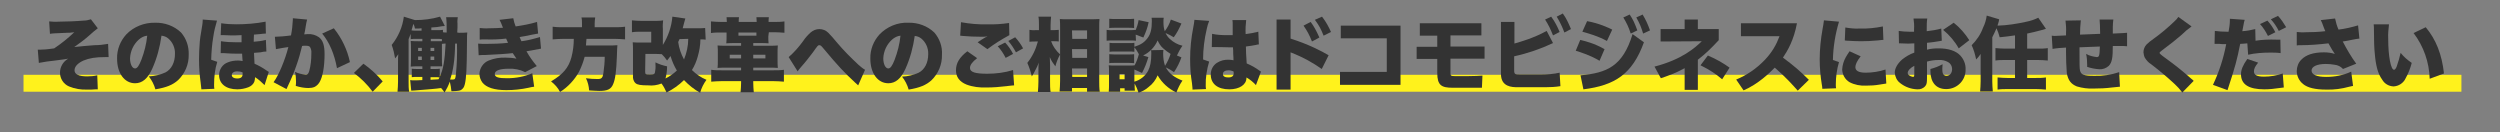
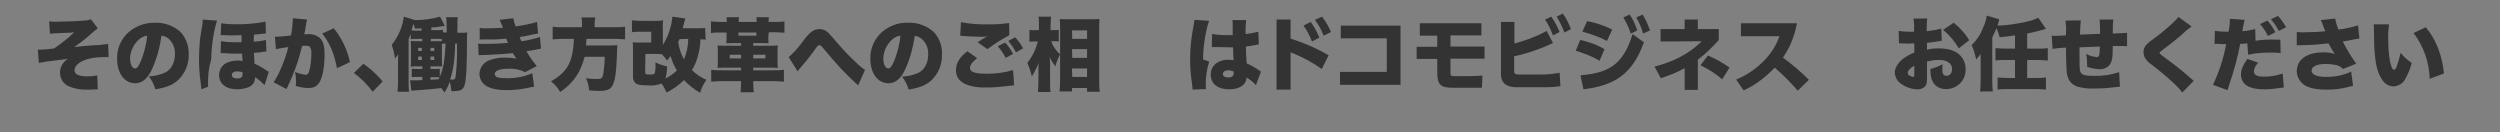
<svg xmlns="http://www.w3.org/2000/svg" version="1.1" id="レイヤー_1" x="0px" y="0px" viewBox="0 0 945.9 50" style="enable-background:new 0 0 945.9 50;" xml:space="preserve">
  <rect x="0" y="0" width="945.9" height="50" fill="#808080" stroke="none" />
  <style type="text/css">
	.st0{fill:#FFF21C;}
	.st1{fill:#333333;}
	.st2{enable-background:new    ;}
</style>
-   <rect x="8.9" y="28.3" class="st0" width="922.4" height="6.4" />
  <g>
    <path class="st1" d="M18.6,8.1c1.2,0.1,2.3,0.2,3.5,0.1c2.6,0,7.4-0.2,9.4-0.4c1,0,2-0.2,2.9-0.5l2.6,3.4c-1.1,0.8-2.1,1.7-3.1,2.6   c-1.8,1.6-3.8,3.1-5.8,4.5c1.6-0.2,4.9-0.5,7.6-0.7c1.8,0,3.5-0.2,5.2-0.5l0.2,5c-0.6,0-0.7,0-1.2,0c-3.8,0-6.1,0.4-8.3,1.3   c-2.2,1-3.4,2.3-3.4,3.7c0,1.5,1.6,2.3,4.8,2.3c1.3,0,2.5-0.1,3.8-0.4l0.2,5.3c-0.2,0-0.5,0-0.7,0c-0.4,0-0.4,0-1.8,0.1   c-0.5,0-1,0-1.5,0c-2.4,0.1-4.7-0.3-6.9-1.2c-2.1-0.9-3.4-3-3.4-5.2s1.2-4.2,3.1-5.3c-0.9,0.2-2,0.3-4.9,0.7   c-2.1,0.2-4.1,0.5-6.2,0.9l-0.4-5c0.3,0,0.6,0,0.7,0c1,0,2.9-0.1,5.5-0.5c2.7-1.8,5.2-3.8,7.6-6.1c-1.6,0.2-1.8,0.2-2.6,0.2   c-0.3,0-0.3,0-2.3,0.1l-2.3,0.1c-0.7,0-1.3,0.1-2,0.2L18.6,8.1z" />
    <path class="st1" d="M57.6,26c-1.7,3.8-3.8,5.5-6.5,5.5c-4,0-6.8-3.8-6.8-9.3c-0.1-3.4,1.2-6.7,3.5-9.2c2.8-2.9,6.8-4.5,10.9-4.4   c3.6-0.1,7.2,1.2,9.8,3.7c2,2.3,3,5.3,2.9,8.3c0.1,3.7-1.4,7.2-4,9.7c-2,1.8-4.4,2.8-8.6,3.5c-0.5-1.8-1.4-3.5-2.5-4.9   c2.2-0.1,4.3-0.6,6.3-1.5c2.3-1.2,3.6-3.8,3.6-7c0.1-2.3-0.9-4.5-2.6-5.9c-0.7-0.6-1.6-0.9-2.5-1C60.5,17.8,59.4,22,57.6,26z    M52.5,15c-2,1.8-3.2,4.4-3.3,7.1c0,2.1,0.8,3.8,1.9,3.8c0.8,0,1.5-1,2.4-3.3c1.1-2.9,1.9-6,2.2-9.1C54.5,13.6,53.4,14.2,52.5,15z" />
-     <path class="st1" d="M76.2,33.8c-0.1-0.9-0.2-1.8-0.3-2.7c-0.4-2.8-0.6-5.7-0.6-8.6c0-2.1,0.1-4.5,0.3-6.8c0.1-1.2,0.1-1.2,0.9-6   c0.1-0.7,0.2-1.3,0.2-2V7.4l5.4,0.4c-0.6,2-1.1,4-1.4,6.1c-0.5,2.9-0.7,5.8-0.8,8.7l2.3,0.8c-0.9,2.8-1.2,5.7-1.2,8.7   c0,0.5,0,1,0.1,1.5L76.2,33.8z M100.1,32.2c-1.1-1.1-2.3-2.2-3.6-3c0,0.6-0.1,1.2-0.3,1.8c-0.4,0.9-1.2,1.6-2.2,2   c-1.3,0.5-2.8,0.8-4.2,0.8c-4.3,0-6.9-2.1-6.9-5.4c0-2.1,1.3-4.1,3.3-4.8c1.2-0.5,2.5-0.7,3.9-0.7c0.6,0,1.1,0.1,1.7,0.2   c0-0.4-0.1-0.6-0.1-1.2c0-0.4,0-0.5-0.1-1.6c-1.4,0-1.9,0-2.4,0c-0.7,0-1.7,0-3-0.1s-1.7-0.1-2.3-0.1c-0.1,0-0.3,0-0.4,0l0.1-4.5   c1.9,0.3,3.9,0.4,5.8,0.4c0.6,0,0.8,0,2,0v-2.7c-0.9,0-1.9,0.1-2.6,0.1c-1.6,0-1.7,0-4.1-0.1c-0.3,0-0.5,0-0.8,0   c-0.1,0-0.2,0-0.4,0l0.2-4.5c1.9,0.3,3.8,0.4,5.7,0.4c3.7,0,7.5-0.3,11.1-1l0.1,4.5c-0.7,0-1.4,0.1-2.2,0.2c-0.5,0-0.8,0.1-2.3,0.2   c0,0.5-0.1,1.2-0.1,2.7c1.6-0.1,3.1-0.3,4.6-0.7l0.2,4.4c-0.7,0-1.5,0.1-2.2,0.3L96.1,20c0.1,2.1,0.1,2.5,0.2,4.1   c1.6,0.7,3.2,1.6,4.6,2.6c0.3,0.2,0.5,0.3,0.8,0.5L100.1,32.2z M89.7,27c-1.2,0-2,0.6-2,1.4s0.8,1.3,2,1.3c1.4,0,2.1-0.5,2.1-1.7   c0-0.2,0-0.5,0-0.6C91.1,27.1,90.4,27,89.7,27z" />
+     <path class="st1" d="M76.2,33.8c-0.1-0.9-0.2-1.8-0.3-2.7c-0.4-2.8-0.6-5.7-0.6-8.6c0-2.1,0.1-4.5,0.3-6.8c0.1-1.2,0.1-1.2,0.9-6   c0.1-0.7,0.2-1.3,0.2-2V7.4l5.4,0.4c-0.6,2-1.1,4-1.4,6.1c-0.5,2.9-0.7,5.8-0.8,8.7c-0.9,2.8-1.2,5.7-1.2,8.7   c0,0.5,0,1,0.1,1.5L76.2,33.8z M100.1,32.2c-1.1-1.1-2.3-2.2-3.6-3c0,0.6-0.1,1.2-0.3,1.8c-0.4,0.9-1.2,1.6-2.2,2   c-1.3,0.5-2.8,0.8-4.2,0.8c-4.3,0-6.9-2.1-6.9-5.4c0-2.1,1.3-4.1,3.3-4.8c1.2-0.5,2.5-0.7,3.9-0.7c0.6,0,1.1,0.1,1.7,0.2   c0-0.4-0.1-0.6-0.1-1.2c0-0.4,0-0.5-0.1-1.6c-1.4,0-1.9,0-2.4,0c-0.7,0-1.7,0-3-0.1s-1.7-0.1-2.3-0.1c-0.1,0-0.3,0-0.4,0l0.1-4.5   c1.9,0.3,3.9,0.4,5.8,0.4c0.6,0,0.8,0,2,0v-2.7c-0.9,0-1.9,0.1-2.6,0.1c-1.6,0-1.7,0-4.1-0.1c-0.3,0-0.5,0-0.8,0   c-0.1,0-0.2,0-0.4,0l0.2-4.5c1.9,0.3,3.8,0.4,5.7,0.4c3.7,0,7.5-0.3,11.1-1l0.1,4.5c-0.7,0-1.4,0.1-2.2,0.2c-0.5,0-0.8,0.1-2.3,0.2   c0,0.5-0.1,1.2-0.1,2.7c1.6-0.1,3.1-0.3,4.6-0.7l0.2,4.4c-0.7,0-1.5,0.1-2.2,0.3L96.1,20c0.1,2.1,0.1,2.5,0.2,4.1   c1.6,0.7,3.2,1.6,4.6,2.6c0.3,0.2,0.5,0.3,0.8,0.5L100.1,32.2z M89.7,27c-1.2,0-2,0.6-2,1.4s0.8,1.3,2,1.3c1.4,0,2.1-0.5,2.1-1.7   c0-0.2,0-0.5,0-0.6C91.1,27.1,90.4,27,89.7,27z" />
    <path class="st1" d="M104,13.9h0.3c1,0,3.8-0.2,5.8-0.5c0.4-2,0.6-3.9,0.7-5.9V6.9l5.4,0.5c-0.2,0.8-0.4,1.6-0.5,2.4   c-0.2,1.4-0.4,2.5-0.6,3.2c0.5,0,0.9-0.1,1.3-0.1c1.5-0.1,3,0.3,4.3,1.2c1.5,1.2,2.1,3.1,2.1,6.4c0,4.7-0.7,8.6-1.9,10.6   c-0.5,0.8-1.1,1.4-1.9,1.8c-0.7,0.3-1.5,0.4-2.3,0.4c-1.6,0-3.2-0.3-4.8-0.8c0.1-0.6,0.1-1.2,0.1-1.7c0-1.2-0.1-2.4-0.4-3.6   c1.3,0.6,2.7,0.9,4.1,1.1c0.6,0,1-0.4,1.3-1.4c0.6-2.2,0.8-4.4,0.8-6.7c0.1-0.9-0.1-1.7-0.5-2.4c-0.3-0.4-0.8-0.5-1.8-0.5   c-0.4,0-0.8,0-1.2,0.1c-0.6,2.5-1.3,5-2.2,7.5c-0.9,2.6-2,5.2-3.2,7.7c-0.2,0.5-0.3,0.7-0.5,1.1l-4.9-2.6c1.9-2.5,4.4-8.5,5.6-13.3   c-1.6,0.2-3.1,0.5-4.7,0.8L104,13.9z M126.3,10.7c3,3.7,5.1,8.1,6.1,12.8l-4.9,2.3c-1-5.5-2.9-9.8-5.6-13.1L126.3,10.7z" />
    <path class="st1" d="M173.7,12.4c1,0,2.1,0,3.1-0.1c-0.1,0.9-0.1,1.4-0.1,2.5c0,4.4-0.1,5.7-0.1,8.2c-0.1,5.9-0.5,9-1.2,10.1   c-0.4,0.6-1,1.1-1.7,1.2c-0.7,0.1-1.5,0.2-2.2,0.2h-0.7c-0.1-1.2-0.3-2.4-0.6-3.6c-0.5,1.4-1.2,2.8-2,4.1c-0.4-0.6-0.8-1.2-1.3-1.7   c-1.9,0.3-4.7,0.5-8.4,0.8c-1.3,0.1-2.2,0.2-2.9,0.2l-0.4-4c0.5,0.1,1,0.1,1.4,0.1c0.6,0,1.7,0,3.2-0.1v-1.2h-1.9   c-0.7,0-1.4,0-2.1,0.1V26c0.7,0.1,1.4,0.1,2.1,0.1h1.9v-1h-1.4c-1.5,0-1.9,0-3,0.1c0.1-1,0.1-1.9,0.1-3.5v-2.8c0-1.6,0-2.3-0.1-3.4   c1,0.1,2,0.1,3,0.1h1.4v-0.9h-2.2c-0.9,0-1.5,0-2.2,0.1v-2c-0.3,0.8-0.4,1.1-0.8,2v16.4c0,1.2,0,2.3,0.2,3.5h-4.4   c0.1-1.2,0.2-2.5,0.2-3.8v-7.6c0-1.2,0-1.9,0.1-2.8c-0.4,0.6-0.8,1.1-1.2,1.6c-0.3-1.8-0.7-3.5-1.3-5.1c2.5-3.1,4.1-6.8,4.6-10.7   l4.2,1.3c3.2,0,6.4-0.4,9.5-1.3l1.8,3.5c-0.4,0.1-0.4,0.1-0.9,0.1c-1.6,0.3-2.4,0.4-4.2,0.5v1h2.2c0.7,0,1.5,0,2.2-0.1v0.9   c0.5,0.1,1,0.1,1.4,0.1v-1c0-1.6,0-3.2-0.2-4.8h4.4c-0.1,0.8-0.2,1.6-0.1,2.4v1.5c0,0,0,0.7-0.1,1.9L173.7,12.4z M159.6,10.7   c-0.8,0.1-1.2,0.1-2.6,0.1c-0.1-0.6-0.3-1.3-0.6-1.8c-0.1,0.4-0.1,0.4-0.3,1.1c-0.1,0.4-0.2,0.7-0.4,1.4c0.5,0.1,1.1,0.1,1.6,0.1   h2.2v-0.9C159.5,10.7,159.6,10.7,159.6,10.7z M158.2,18.1v1.2h1.4v-1.2H158.2z M158.2,21.4v1.3h1.4v-1.3H158.2z M165,15.6   c1.4,0,1.7,0,2.2,0v-0.8c-0.7-0.1-1.3-0.1-2-0.1H163v0.9L165,15.6z M166.4,29c1.3-2.7,1.9-6.1,2.2-12.5c-0.5,0-0.9,0-1.4,0.1   c0,0.7,0,1,0,1.9v3.4c0,1.5,0,2.3,0.1,3.2h-0.6c-0.3,0-0.8,0-1.9,0h-1.9v1h1.7c0.6,0,1.2,0,1.8-0.1L166.4,29z M164.3,19.3v-1.2   h-1.4v1.2H164.3z M164.3,22.7v-1.3h-1.4v1.3H164.3z M162.9,30.2c0.7-0.1,1.7-0.1,3-0.2c0.1-0.2,0.3-0.5,0.4-0.7   c-0.5-0.1-1-0.1-1.5-0.1h-1.9V30.2z M172.2,16.5c-0.1,6.2-0.7,10-1.9,13.6h0.9c1,0,1.1-0.2,1.3-2.1c0.4-3.8,0.5-7.7,0.4-11.5H172.2   z" />
    <path class="st1" d="M181.5,10.6c1.1,0.1,2.3,0.2,3.4,0.1c1.7,0,4-0.1,5.4-0.2c-0.6-1.6-1-2.5-1.3-3l5.2-0.6   c0.2,1.1,0.5,2.1,0.9,3.1c2.7-0.4,5.5-0.9,8.1-1.7l0.4,4.4l-2.2,0.4c-1.7,0.4-1.8,0.4-4.8,0.9c0.2,0.6,0.6,1.4,0.7,1.6   c2.4-0.3,4.7-0.9,7-1.6l0.4,4.4c-0.7,0.1-0.7,0.1-3.7,0.7c0,0-1.4,0.2-1.8,0.3c1.1,2,2.4,3.8,3.9,5.6l-4.4,2.3   c-2-1-4.1-1.4-6.3-1.3c-3.3,0-5.2,0.7-5.2,2s1.6,1.6,4.7,1.6c3.3,0,6.5-0.6,9.5-1.9l0.7,5.1c-0.7,0.1-1.4,0.2-2.1,0.4   c-2.8,0.6-5.6,0.9-8.4,0.9c-4.6,0-7.6-1-9.1-2.9c-0.7-1-1.1-2.1-1.1-3.3c0.1-2.2,1.5-4.2,3.5-5c2-0.8,4.2-1.2,6.4-1.1   c1.4,0,2.8,0.1,4.1,0.4c-0.3-0.5-0.8-1.2-1.4-2.1c-2.6,0.3-6,0.5-10.3,0.7c-0.9,0-1.7,0-2.6,0.1l-0.2-4.4c1,0.1,2.1,0.1,3.1,0.1   c2.7,0,5.5-0.1,8.2-0.4c-0.1-0.2-0.3-0.8-0.7-1.6c-2.6,0.3-5.2,0.4-7.8,0.3c-1.4,0-1.6,0-2.2,0.1L181.5,10.6z" />
    <path class="st1" d="M220.2,8.9c0-0.8,0-1.5-0.2-2.3h5.2c-0.1,0.8-0.2,1.5-0.2,2.3v1.4h7.4c1.4,0,2.8,0,4.1-0.2v4.8   c-1.3-0.1-2.7-0.2-4-0.2h-10.6c-0.1,1.6-0.1,1.6-0.2,2.5h8.8c1,0,2.1,0,3.1-0.1c-0.1,1.1-0.1,1.3-0.2,4.3   c-0.2,5.4-0.6,8.6-1.4,10.4c-0.8,2-2.2,2.6-5.3,2.6c-0.8,0-2.1-0.1-3.8-0.2c-0.1-1.6-0.5-3.2-1.2-4.6c1.5,0.2,2.9,0.3,4.4,0.3   s1.9-0.4,2.2-2.2c0.3-2.1,0.5-4.2,0.5-6.2h-7.6c-0.5,1.9-1.2,3.8-2.1,5.6c-1.7,3.1-4.2,5.8-7.2,7.7c-0.8-1.6-2-2.9-3.4-4   c4.5-2.7,6.6-5.1,7.7-9.1c0.6-2.3,0.9-4.6,0.9-7h-3.8c-1.6,0-3,0.1-4.2,0.2v-4.8c1.4,0.2,2.8,0.2,4.1,0.2h7V8.9z" />
    <path class="st1" d="M267,15c-0.7-0.1-1.3-0.1-2-0.1c0,2.2-0.4,4.4-1,6.5c-0.5,1.8-1.2,3.5-2.2,5.1c1.6,1.6,3.4,2.8,5.5,3.7   c-1.1,1.5-1.9,3.1-2.4,4.9c-2.3-1.3-4.3-2.9-6.1-4.8c-1.9,1.9-4.2,3.5-6.6,4.7c-0.5-1.2-1.1-2.3-1.9-3.4c-1.6,0.6-3.3,0.9-5,0.7   c-2.8,0-4.1-0.2-4.8-0.8c-0.8-0.7-1.1-1.8-1-2.8v-9.6c0-1,0-2.1-0.1-3.1c1,0.1,2.1,0.1,3.1,0.1h3.9V12h-3.7c-1.2,0-2.4,0-3.6,0.2   V7.7c1.2,0.1,2.4,0.2,3.6,0.2h4.9c1.1,0,2.2,0,3.3-0.2c-0.1,1-0.2,2.1-0.1,3.2V17c2-3.2,3.3-6.9,3.6-10.7l4.9,0.7   c-0.2,0.6-0.3,1.2-0.5,1.8c-0.2,0.7-0.3,1.1-0.5,1.9h5.4c1,0,2.1,0,3.1-0.1L267,15z M244.1,27.1c0,1,0.2,1.1,1.7,1.1s1.8-0.1,2-0.7   c0.2-1,0.3-2.1,0.2-3.2v-0.7c1.4,0.7,2.9,1.2,4.4,1.5c0,1.5-0.2,3.1-0.6,4.6c1.6-0.8,3-1.8,4.3-3c-1-1.7-1.8-3.5-2.4-5.5   c-0.4,0.6-0.7,0.9-1.3,1.7c-0.6-0.9-1.3-1.7-2-2.4c-0.7,0-1.3-0.1-2.4-0.1h-3.8L244.1,27.1z M257.1,14.8c-0.2,0.5-0.3,0.7-0.5,1.1   c0.3,2.3,1.1,4.6,2.2,6.6c1-2.5,1.6-5.1,1.6-7.8L257.1,14.8z" />
    <path class="st1" d="M290.7,13.8c0,0.9,0,1.7,0.1,2.6c-0.9-0.1-2-0.1-3.1-0.1H285v1h6.1c1.7,0,2.2,0,3.2-0.1   c-0.1,0.9-0.1,1.9-0.1,2.8v2.9c0,0.9,0,1.8,0.1,2.8c-1.1-0.1-2.2-0.1-3.2-0.1H285v1h7.7c1.3,0,2.6,0,3.9-0.2v4.5   c-1.3-0.1-2.6-0.2-3.9-0.2H285v0.7c0,1.2,0.1,2.3,0.2,3.5h-5c0.1-1.2,0.2-2.3,0.2-3.5v-0.7H273c-1.3,0-2.6,0.1-3.9,0.2v-4.5   c1.3,0.2,2.6,0.2,3.9,0.2h7.4v-1h-5.6c-1.1,0-2.2,0-3.3,0.1c0.1-0.9,0.1-1.8,0.1-2.8V20c0-0.9,0-1.9-0.1-2.8c1,0.1,1.5,0.1,3.2,0.1   h5.7v-1h-2.5c-1,0-2.1,0-3.1,0.1c0.1-0.9,0.1-1.7,0.1-2.6v-1.5h-2.2c-1.2,0-2.5,0-3.7,0.2V8.1c1.2,0.1,2.5,0.2,3.8,0.2h2.2   c0-0.8-0.1-1.2-0.1-1.8h4.7c-0.1,0.6-0.1,1.2-0.1,1.8h6.8c0-0.8-0.1-1.2-0.1-1.8h4.7c-0.1,0.6-0.1,1.2-0.1,1.8h2.2   c1.3,0,2.5,0,3.8-0.2v4.3c-1.2-0.1-2.5-0.2-3.7-0.2h-2.2L290.7,13.8z M280.4,20.7h-4.3v1.4h4.3V20.7z M279.4,12.3v1.2h6.8v-1.2   H279.4z M289.6,22.1v-1.4H285v1.4H289.6z" />
    <path class="st1" d="M298.4,21.6c2.1-1.8,3.9-3.9,5.5-6.1c0.8-1.2,1.7-2.2,2.8-3.2c0.9-0.8,2.1-1.3,3.3-1.3c1.3,0,2.5,0.5,3.4,1.4   c1.1,1.1,2.1,2.3,3.1,3.5c2.6,3.1,5.4,5.9,8.3,8.6c0.8,0.7,1.6,1.4,2.5,1.9l-2.6,5.9c-0.4-0.4-0.6-0.5-1.1-1   c-4-3.7-6.4-6.2-11.9-12.8c-1-1.2-1.2-1.4-1.7-1.4s-0.5,0-2.5,2.8c-1.2,1.6-3,3.9-4.2,5.2l-1,1.2l-0.5,0.7L298.4,21.6z" />
    <path class="st1" d="M342.6,26c-1.7,3.8-3.8,5.5-6.5,5.5c-4,0-6.8-3.8-6.8-9.3c-0.1-3.4,1.2-6.7,3.5-9.2c2.8-2.9,6.8-4.6,10.9-4.4   c3.6-0.1,7.2,1.2,9.8,3.7c2,2.3,3.1,5.3,2.9,8.4c0.1,3.7-1.4,7.2-4,9.7c-2,1.8-4.4,2.8-8.6,3.5c-0.5-1.8-1.4-3.5-2.5-4.9   c2.2-0.1,4.3-0.6,6.3-1.5c2.3-1.2,3.6-3.8,3.6-7c0.1-2.3-0.9-4.5-2.6-5.9c-0.7-0.6-1.6-0.9-2.5-1C345.5,17.8,344.4,22,342.6,26z    M337.5,15c-2,1.8-3.2,4.4-3.3,7.1c0,2.1,0.8,3.8,1.9,3.8c0.8,0,1.5-1,2.4-3.3c1.1-2.9,1.9-6,2.2-9.1   C339.5,13.6,338.4,14.2,337.5,15z" />
    <path class="st1" d="M369.7,22c-1.8,1.4-2.7,2.6-2.7,3.7c0,1.6,2,2.2,6.5,2.2c3.3,0,6.6-0.4,9.8-1.4l0.4,5.8l-1.2,0.1l-0.9,0.1   l-0.8,0.1c-2.5,0.3-5,0.5-7.5,0.5c-2.6,0.1-5.2-0.2-7.6-1.1c-2.7-1.1-4-2.9-4-5.4c0-2.7,1.3-4.9,4.3-7.2L369.7,22z M363.6,8.4   c3.3,0.6,6.6,0.9,9.9,0.8c2.8,0.1,5.6-0.1,8.3-0.5l0.1,4.6c-2.9,1.6-5.7,3.3-8.3,5.3l-3.7-2.6l1.5-1l1-0.6c0.2-0.1,0.4-0.2,0.5-0.3   l0.3-0.1c0.1,0,0.2-0.1,0.4-0.2c-0.8,0.1-1.6,0.1-2.5,0.1c-2.3,0-4.5-0.1-6.8-0.3l-1-0.1L363.6,8.4z M380.3,16.1   c1.2,1.3,2.2,2.7,3,4.3l-2.8,1.5c-0.8-1.6-1.8-3.1-3-4.4L380.3,16.1z M384.1,14.1c1.2,1.3,2.2,2.7,3,4.2l-2.7,1.5   c-0.8-1.5-1.8-3-2.9-4.3L384.1,14.1z" />
    <path class="st1" d="M401.1,20.6c-0.8,1.4-1.4,3-1.8,4.5c-0.8-1.1-1.6-2.2-2.1-3.5c0,0.9,0.1,1.6,0.1,3v6.3c0,1.3,0,2.6,0.2,3.9   h-4.8c0.1-1.3,0.2-2.6,0.2-3.9v-3.6c0-1.3,0-2.8,0.1-3.6c-0.3,1-0.8,2-1.3,2.9c-0.4,0.8-0.8,1.6-1.3,2.3c-0.4-1.8-1-3.5-1.7-5.1   c1.9-2.4,3.2-5.1,4-8.1h-1c-0.7,0-1.5,0-2.2,0.1v-4.5c0.8,0.1,1.5,0.2,2.3,0.1h1.3v-2c0-1,0-2.1-0.2-3.1h4.8   c-0.1,1-0.2,2.1-0.2,3.1v2h1.3c0.6,0,1.2-0.1,1.8-0.1v4.4c-0.6-0.1-1.2-0.1-1.8-0.1h-1.1C398.4,17.6,399.6,19.2,401.1,20.6V10.3   c0-1,0-1.7-0.1-3.1c1,0.1,1.9,0.1,3,0.1h9.1c1.2,0,2.2-0.1,2.9-0.1c-0.1,1-0.1,2-0.1,3.1v20.4c0,1.3,0,2.7,0.2,4h-4.8v-1.4h-5.7   v1.3h-4.7c0.1-1.1,0.2-2.6,0.2-4V20.6z M405.7,14.7h5.6v-3.2h-5.7L405.7,14.7z M405.7,21.9h5.6v-3.3h-5.7L405.7,21.9z M405.7,29.1   h5.6v-3.2h-5.7L405.7,29.1z" />
-     <path class="st1" d="M429.8,15.4c-0.8-0.1-1.6-0.1-2.4-0.1h-6.3c-0.8,0-1.6,0-2.4,0.1v-4.1c0.8,0.1,1.6,0.2,2.4,0.1h6.2   c0.8,0,1.6,0,2.4-0.1v0.1c0.5-1.2,0.9-2.5,1.1-3.8l3.8,0.8c-0.4,2-1.1,3.9-2,5.8l-2.9-1.1L429.8,15.4z M447,21.7   c-0.7,2-1.6,3.8-2.8,5.6c-1-0.7-2-1.3-3.1-1.8c1.1,2.2,3.2,3.8,6.3,5c-1,1.4-1.7,2.9-2.3,4.5c-3-1.4-5.5-3.7-7.1-6.5   c-0.7,1.7-1.9,3.3-3.4,4.4c-1.1,1-2.4,1.7-3.8,2.2c-0.4-1.2-0.9-2.4-1.5-3.5v0.7c0,0.7,0,1.3,0.1,2h-3.9v-0.9h-1.7v1.3h-4.3   c0.1-1,0.1-2,0.1-2.9v-4.9c0-0.8,0-1.5-0.1-2.2c0.7,0.1,1.4,0.1,2.1,0.1h6c0.6,0,1.1,0,1.7-0.1c0.7-1.3,1.2-2.7,1.6-4.2   c-0.5-0.9-1-1.8-1.7-2.6v1.7c-0.6-0.1-1.1-0.1-1.7-0.1h-5.9c-0.6,0-1.2,0-1.8,0.1v-3.4c0.6,0.1,1.2,0.1,1.8,0.1h5.9   c0.6,0,1.1,0,1.7-0.1v1.5c2.5-0.8,3.8-1.7,5-3.3s1.6-3.5,1.6-6.4c0-0.4,0-0.9-0.1-1.3h4.6c-0.1,0.5-0.1,1.1-0.1,1.6   c0,1.2,0.1,2.4,0.5,3.5c1-1.3,1.8-2.8,2.3-4.4l4,1.5c-0.8,1.8-1.7,3.6-2.9,5.2c-1-0.6-2.1-1.2-3.1-1.6c0.4,0.9,1,1.7,1.7,2.3   c1.3,1.2,2.9,2.1,4.7,2.5c-0.8,1.1-1.5,2.4-2.1,3.7L447,21.7z M419.7,7.1c0.9,0.1,1.8,0.1,2.7,0.1h4c0.9,0,1.8,0,2.7-0.1v3.5   c-0.8-0.1-1.4-0.1-2.7-0.1h-4c-1.3,0-1.9,0-2.7,0.1V7.1z M419.7,20.5c0.5,0,0.9,0.1,1.8,0.1h5.9c0.6,0,1.1,0,1.7-0.1v3.4   c-0.4,0-0.9-0.1-1.8-0.1h-5.9c-0.8,0-1.2,0-1.7,0.1V20.5z M423.6,30h1.9v-2h-1.9V30z M440.2,18.9c-0.1,0.5-0.1,1-0.1,1.5   c0,1.5,0.2,3,0.7,4.5c0.9-1.4,1.6-2.9,2.1-4.5c-1-0.6-2-1.4-2.9-2.2c-0.9-0.8-1.5-1.8-2-2.9c-1.1,2.5-3,4.5-5.5,5.7l2,0.6   c-0.6,2.1-1.4,4.1-2.4,6l-2.9-1.3v4.6c2.2-0.6,4.1-2.1,5.2-4.1c0.8-1.6,1.2-3.5,1.2-6.5c0-0.4,0-0.9-0.1-1.3L440.2,18.9z" />
    <path class="st1" d="M457.5,7.9c-0.4,1-0.7,2-0.9,3c-0.9,3.8-1.4,7.7-1.4,11.6l2.3,0.8c-0.9,3-1.4,6.1-1.3,9.2c0,0.2,0,0.5,0.1,1.2   l-5.1,0.2c0-0.5,0-0.5-0.2-2.4c-0.5-3-0.7-6-0.7-9.1c0-4.1,0.4-8.1,1.2-12.1c0.2-0.9,0.3-1.7,0.4-2.6V7.5L457.5,7.9z M458.6,12.8   c1.8,0.4,3.7,0.5,5.6,0.5c0.6,0,1.1,0,2.2,0v-4c0-0.6,0-1.1-0.1-1.7h5.2c-0.2,1.7-0.3,3.5-0.2,5.3c1.6-0.2,3.2-0.5,4.8-0.9l0.2,4.8   c-0.4,0-0.7,0.1-1.1,0.2c-0.9,0.2-2.3,0.4-3.8,0.6c0,2.3,0.1,2.9,0.3,6.4c1.7,0.7,3.3,1.6,4.8,2.7c0.2,0.1,0.4,0.3,0.6,0.4   l-1.9,5.1c-1-1.1-2.2-2.1-3.6-2.9v0.2c0,2.5-2.6,4.3-6.5,4.3c-4.4,0-7-2.1-7-5.6c0-1.8,0.8-3.4,2.3-4.4c1.4-0.9,3-1.3,4.6-1.2   c0.6,0,1.2,0.1,1.7,0.2c0-0.8,0-1-0.1-2.4c0-1,0-1.4-0.1-2.5c-0.7,0-1.1,0-1.7,0c-0.9,0-2.6-0.1-5.2-0.1c-0.4,0-0.6,0-0.7,0h-0.4   L458.6,12.8z M466.7,27c-0.6-0.2-1.2-0.4-1.8-0.4c-1.4,0-2.2,0.5-2.2,1.4s0.8,1.3,2,1.3c1.4,0,2.1-0.5,2.1-1.7L466.7,27z" />
  </g>
  <path class="st1" d="M137.5,24.1c2.7,1.9,5.2,4.2,7.3,6.7l-3.8,3.9c-2-2.7-4.4-5.1-7.1-7.1L137.5,24.1z" />
  <g class="st2">
    <path class="st1" d="M500.1,26.1c-3.3-2.3-6.7-4.3-11.8-6.3v14.1H483V7.4h5.3v7.2c7.2,2.3,11.8,4.8,14.4,6.3L500.1,26.1z    M495.9,8.3c1.2,1.6,2.1,3.2,3.3,5.9l-2.8,1.5c-1-2.5-1.8-4-3.2-6L495.9,8.3z M500.2,6.3c1.5,1.9,2.6,4,3.4,5.8l-2.8,1.4   c-1-2.5-1.6-3.7-3.3-6L500.2,6.3z" />
    <path class="st1" d="M529.9,9.7v22.4H507v-4.9h17.7V14.5h-17.4V9.7H529.9z" />
    <path class="st1" d="M548.8,13.4v4.2h12.9v4.6h-12.9v5.5c0,0.9,0.2,1.1,1.6,1.1h5.2c2.3,0,3.6-0.1,5.3-0.2l-0.2,4.6h-11.1   c-4.2,0-5.8-0.9-5.8-5.6v-5.3h-7.8v-4.6h7.8v-4.2h-6.6V8.8h23.3v4.6H548.8z" />
    <path class="st1" d="M572.9,16.5c2.4-0.7,7.2-2,12.3-4.8l2.4,4.6c-4.7,2.2-9.6,3.9-14.7,5v5.2c0,1.6,0.3,1.7,2.2,1.7h8.1   c2,0,4.8-0.2,6.9-0.7l0.3,5.1c-1.8,0.3-3.8,0.4-5.6,0.4h-10.6c-2.1,0-6.3-0.1-6.3-5V8.3h5.1V16.5z M586.9,6.3   c1.5,2,2.4,3.9,3.2,5.8l-2.5,1.3c-1-2.5-1.6-3.8-3-6L586.9,6.3z M591.3,5.1c1.3,1.8,2,3.3,3.1,5.9l-2.5,1.3c-0.9-2.4-1.6-3.8-2.9-6   L591.3,5.1z" />
    <path class="st1" d="M605.2,23c-3.3-2-7-3.2-9-3.8l1.7-4.1c1.6,0.4,5.2,1.2,9.2,3.5L605.2,23z M598,28.5c10-0.9,16-3.4,19.7-15.6   L622,16c-4.4,12.1-11,16.3-22.9,17.8L598,28.5z M608,15.5c-3.5-1.9-6.8-2.8-9.3-3.5l1.8-4c4.5,0.8,8.1,2.5,9.5,3.2L608,15.5z    M616.6,5.5c1.3,1.9,1.9,3.3,2.9,6l-2.5,1.2c-0.8-2.5-1.5-3.9-2.8-6.1L616.6,5.5z M621.5,5.5c1.2,2,1.9,3.5,2.8,6l-2.6,1.2   c-0.8-2.6-1.3-3.8-2.6-6.1L621.5,5.5z" />
    <path class="st1" d="M637.4,7.4h5V11h7.9v4.2c-2.9,3.1-4.8,5-7.9,7.4v11.4h-5v-8.2c-3.6,2-6.7,3-9,3.8l-2.4-4.4   c10.4-2.7,15.3-7.1,17.9-9.6l-15.6,0.1V11h9.1V7.4z M651.6,30c-2.6-2.2-4.8-3.6-8.2-5.3l2.8-3.7c3.3,1.4,6,3,8.2,4.6L651.6,30z" />
    <path class="st1" d="M679.9,8.8c-1.2,6.4-3.5,10.3-5.3,13c4,3,6.2,4.8,9.8,8.4l-4.2,4.1c-1.7-1.9-4.6-5.2-8.7-8.7   c-2,2-6.1,6.1-11.8,8.6l-2.8-4.1c4.1-1.7,7.6-4.1,10.7-7.3c2.9-3,4.5-5.9,5.7-9.1h-14.6V8.8H679.9z" />
  </g>
-   <path class="st1" d="M695.8,8.2c-1.4,4.7-2.2,9.6-2.3,14.5l2.3,0.8c-0.8,2.7-1.2,5.6-1.2,8.4c0,0.5,0,1,0.1,1.5l-5.2,0.2  c0-0.5-0.1-1-0.2-1.6c-0.5-3.1-0.8-6.3-0.8-9.5c0-3.9,0.4-7.7,1.1-11.6c0.2-1.1,0.4-2.1,0.5-3.2L695.8,8.2z M704,21.3  c-1.4,1.8-2,3.1-2,4.1c0,1.4,1.3,2.1,3.9,2.1c2.5,0,5.1-0.4,7.5-1.2l0.3,5.3c-0.8,0.1-0.8,0.1-2.5,0.4c-1.7,0.3-3.5,0.4-5.2,0.4  c-2.1,0.1-4.3-0.3-6.2-1.3c-1.7-1-2.7-2.8-2.8-4.8c0.1-1.7,0.6-3.3,1.4-4.7c0.4-0.7,0.6-1,1.4-2.2L704,21.3z M698.2,10.4  c1.8,0.3,3.5,0.5,5.3,0.4c3,0.1,6-0.2,8.9-0.8l0.2,5.1c-0.3,0-0.6,0-2.2,0.2c-2.1,0.2-4.3,0.3-6.3,0.3c-1.7,0-3.4-0.1-5.2-0.2  c-0.2,0-0.5,0-0.9-0.1L698.2,10.4z" />
  <path class="st1" d="M734.7,15.4c-0.5,0.1-0.5,0.1-1.1,0.2c-1.2,0.2-3.1,0.5-4.5,0.6v2.6c1.4-0.4,2.9-0.5,4.4-0.5  c3.7,0,6.5,0.9,8.2,2.7c1.3,1.4,2.1,3.3,2,5.3c0.1,4-3.1,7.3-7.1,7.4c-0.1,0-0.2,0-0.3,0c-3.7,0-5.9-2.5-5.9-6.8v-0.8  c1.6-0.4,3.1-1,4.6-1.8c0,0.6-0.1,1-0.1,1.6s0,1.3,0.2,1.9c0.2,0.5,0.7,0.9,1.3,0.9c1.3,0,2.2-1,2.2-2.6c0-1.1-0.6-2.1-1.5-2.6  c-1.1-0.6-2.3-0.9-3.6-0.8c-1.5,0-3,0.2-4.4,0.6v5.3v0.8c0,1.8-0.1,2.5-0.6,3.1c-0.7,0.9-1.9,1.4-3.1,1.3c-2.4-0.1-4.6-0.9-6.5-2.4  c-1.2-0.9-1.9-2.4-2-3.9c0-1.6,1-3.4,2.8-5c1.4-1.1,2.9-2,4.6-2.6v-3.5l-2.3,0.1l-2.9-0.1c-0.2,0-0.4,0-0.6,0l-0.1-4.7  c1.4,0.2,2.7,0.3,4.1,0.3h1.1h0.6v-1c0.1-1.3,0-2.7-0.2-4h5.2c-0.2,1.2-0.2,2.5-0.2,3.8v1c1.9-0.2,3.7-0.5,5.5-1L734.7,15.4z   M724.3,24.9c-1.4,0.7-2.5,1.8-2.5,2.7c0,0.4,0.3,0.8,0.7,1c0.4,0.3,0.9,0.4,1.3,0.5c0.4,0,0.5-0.2,0.5-1.2V24.9z M741.1,18.3  c-1.5-2.7-3.5-5-5.9-7l4-2.7c2.3,1.8,4.3,4.1,5.9,6.6L741.1,18.3z" />
  <path class="st1" d="M762.3,13.4c-1.9,0.3-3.7,0.5-5.7,0.7c-0.3-1.2-0.7-2.3-1.2-3.4c-0.7,1.6-1,2.2-1.6,3.4v16.7  c0,1.4,0.1,2.3,0.2,3.8h-4.8c0.1-1.2,0.2-2.5,0.2-3.9v-7.1c0-0.4,0-0.4,0-1.2c0-0.5,0-0.5,0-2c-0.5,0.8-1.1,1.5-1.7,2.1  c-0.4-1.9-0.9-3.7-1.7-5.4c1.9-1.9,3.4-4.1,4.3-6.6c0.7-1.4,1.2-3,1.4-4.6l4.7,1.4C756.3,8,756.3,8,756,9c-0.1,0.2-0.1,0.2-0.2,0.7  c3.7-0.1,7.4-0.7,11-1.5c1.5-0.3,3-0.8,4.4-1.5l2.9,4.2l-1.7,0.5c-1.8,0.5-3.5,0.9-5.4,1.3v5.7h4.1c1.2,0,2.5,0,3.7-0.2v4.7  c-1.2-0.1-2.5-0.2-3.7-0.2H767v6.8h3.4c1.2,0,2.4,0,3.7-0.2v4.6c-1.2-0.1-2.4-0.2-3.7-0.2h-10.9c-1.2,0-2.4,0-3.7,0.2v-4.6  c1.2,0.1,2.4,0.2,3.7,0.2h2.9v-6.8h-3.7c-1.2,0-2.5,0-3.7,0.2v-4.7c1.2,0.1,2.5,0.2,3.7,0.2h3.7v-5  C762.4,13.4,762.3,13.4,762.3,13.4z" />
  <path class="st1" d="M787.3,7.7c-0.2,1.8-0.3,3.6-0.3,5.4c3.1-0.1,4.3-0.2,7.6-0.3v-0.3c0-1.8-0.1-4.1-0.2-5.1h5.2  c-0.1,0.9-0.2,1.9-0.2,2.8v2.5c4.4-0.2,4.4-0.2,5.4-0.3v5.1c-1-0.1-1.6-0.1-2.5-0.1h-2.9c0,4.5-0.3,6.2-1.5,7.5  c-1,0.9-2.3,1.4-3.6,1.3c-1.6-0.1-3.1-0.4-4.6-0.9v-0.8c0-1.4-0.1-2.8-0.4-4.1c1.2,0.7,2.6,1,4,1.2c1,0,1.1-0.6,1.2-4  c-2.8,0.1-5.3,0.2-7.7,0.3c0,6.5,0,7.9,0.2,8.8c0.4,1.6,1.5,2,5.4,2c3.2,0.1,6.4-0.4,9.4-1.4l0.3,5.5c-1.3,0.1-1.3,0.1-3,0.3  c-2.3,0.3-4.7,0.4-7,0.4c-2.1,0.1-4.3-0.2-6.3-0.8c-2.2-0.9-3.3-2.3-3.8-5c-0.2-2.6-0.3-5.3-0.3-7.9V18c-1.7,0.1-3.4,0.2-5.1,0.5  l-0.3-5c0.3,0,0.7,0.1,1,0.1c0.5,0,1.9-0.1,4.4-0.2v-0.9c0.1-1.6,0-3.2-0.2-4.7L787.3,7.7z" />
  <path class="st1" d="M829.2,10c-1.4,1-2.6,2-3.8,3.2c-1.7,1.5-4.2,3.5-7.3,5.8c-0.8,0.6-1,0.8-1,1s0,0.4,2.8,2.4  c3.3,2.4,5.8,4.4,9.2,7.4c0.2,0.1,0.5,0.4,0.9,0.8l-4.3,4.4c-0.9-1.2-1.9-2.3-3-3.3c-2.8-2.6-5.8-5.1-8.8-7.4  c-1-0.6-1.8-1.5-2.4-2.5c-0.3-0.6-0.4-1.3-0.5-2c0-1.1,0.4-2.1,1.1-2.9c0.8-0.8,1.8-1.6,2.7-2.2c2.8-2,5.4-4.2,7.9-6.6  c0.6-0.5,1.1-1.1,1.5-1.7L829.2,10z" />
  <path class="st1" d="M853.4,15.4c2.6-0.4,5.3-0.5,7.9-0.4c0.2,0,0.8,0,1.5,0l0.1,5.1c-1.3-0.2-2.6-0.2-3.9-0.2  c-2.8,0-5.7,0.2-8.4,0.8l-0.3-4.3c-1.4,0.1-1.9,0.2-2.7,0.2c-1.2,6-1.8,8.4-4.8,17.5l-5.5-2c2.3-4.9,4-10,5-15.4h-0.5  c-0.7,0-1.5,0-2.1-0.1h-1.1c-0.2,0-0.4,0-0.7,0l0.1-4.9c1.5,0.2,3,0.3,4.6,0.3h0.6c0.3-1.5,0.5-3,0.5-4.5V7.1l5.6,0.4  c-0.2,0.6-0.3,1.1-0.4,1.7c-0.1,0.6-0.3,1.5-0.5,2.6c1.7-0.1,3.3-0.4,4.9-0.8L853.4,15.4z M854.4,23.7c-1.1,1.3-1.6,2.3-1.6,3.3  c0,1.4,1.2,2,3.8,2c2.4,0,4.8-0.4,7.1-1.2l0.4,5.3l-1.6,0.2c-1.9,0.3-3.9,0.5-5.8,0.5c-5.9,0-8.8-1.9-8.8-5.7c0-1.7,0.7-3.4,2.4-5.8  L854.4,23.7z M857.9,7.8c1.2,1.3,2.2,2.8,3,4.4l-2.8,1.4c-0.8-1.6-1.8-3.2-3-4.5L857.9,7.8z M861.9,6c1.2,1.3,2.2,2.8,3.1,4.3  l-2.8,1.4c-0.8-1.6-1.8-3.1-3-4.4L861.9,6z" />
  <path class="st1" d="M869,12.1c1.1,0.1,2.2,0.2,3.3,0.1c2.5,0,5-0.1,7.5-0.4c-0.2-0.4-0.2-0.4-0.5-1.2c-0.5-1.4-0.8-2.2-1.2-3  l5.4-0.6c0.3,1.4,0.7,2.9,1.3,4.2c2.5-0.3,5-0.9,7.4-1.6l0.5,5c-0.9,0.1-0.9,0.1-2.5,0.4c-1.3,0.3-2.5,0.5-3.8,0.7  c1.5,2.9,3.2,5.8,5.1,8.4l-5,2c-0.8-0.9-2-1.5-3.2-1.6c-1.1-0.2-2.2-0.3-3.3-0.3c-3.4,0-5.4,1-5.4,2.5s1.9,2.4,5.5,2.4  c3.3,0,6.5-0.6,9.5-2l0.7,5.4c-0.5,0.1-0.8,0.2-1.4,0.3c-2.9,0.8-5.8,1.2-8.8,1.1c-4.1,0-7-0.7-8.7-2.1c-1.5-1.2-2.4-3-2.4-4.9  c0-1.6,0.6-3.2,1.7-4.3c1.8-1.9,4.7-2.8,8.6-2.8c1.4,0,2.8,0.2,4.1,0.6c-0.7-1-1.3-2-1.9-3.1c-0.3-0.5-0.3-0.6-0.5-0.9  c-3.5,0.4-7,0.7-10.5,0.7c-0.8,0-1,0-1.5,0.1L869,12.1z" />
  <path class="st1" d="M903.9,9.2c-0.2,1.8-0.4,3.6-0.3,5.4c0,6.7,1,11.8,2.2,11.8c0.3,0,0.7-0.4,1-1.2c0.6-1.7,1.1-3.4,1.5-5.2  c1.2,1.5,2.6,2.7,4.2,3.8c-0.5,2-1.3,4-2.3,5.8c-0.8,1.8-2.6,3-4.6,3.1c-1.8-0.1-3.4-1-4.3-2.6c-1.6-2.2-2.4-5.2-2.8-10  c-0.2-2.1-0.3-4.6-0.3-8.8c0-0.7,0-1.4-0.1-2.1L903.9,9.2z M917.8,10.3c3.9,4.7,6.1,10.2,6.9,17.5l-5.4,2  c-0.2-6.3-2.3-12.3-6.1-17.3L917.8,10.3z" />
</svg>